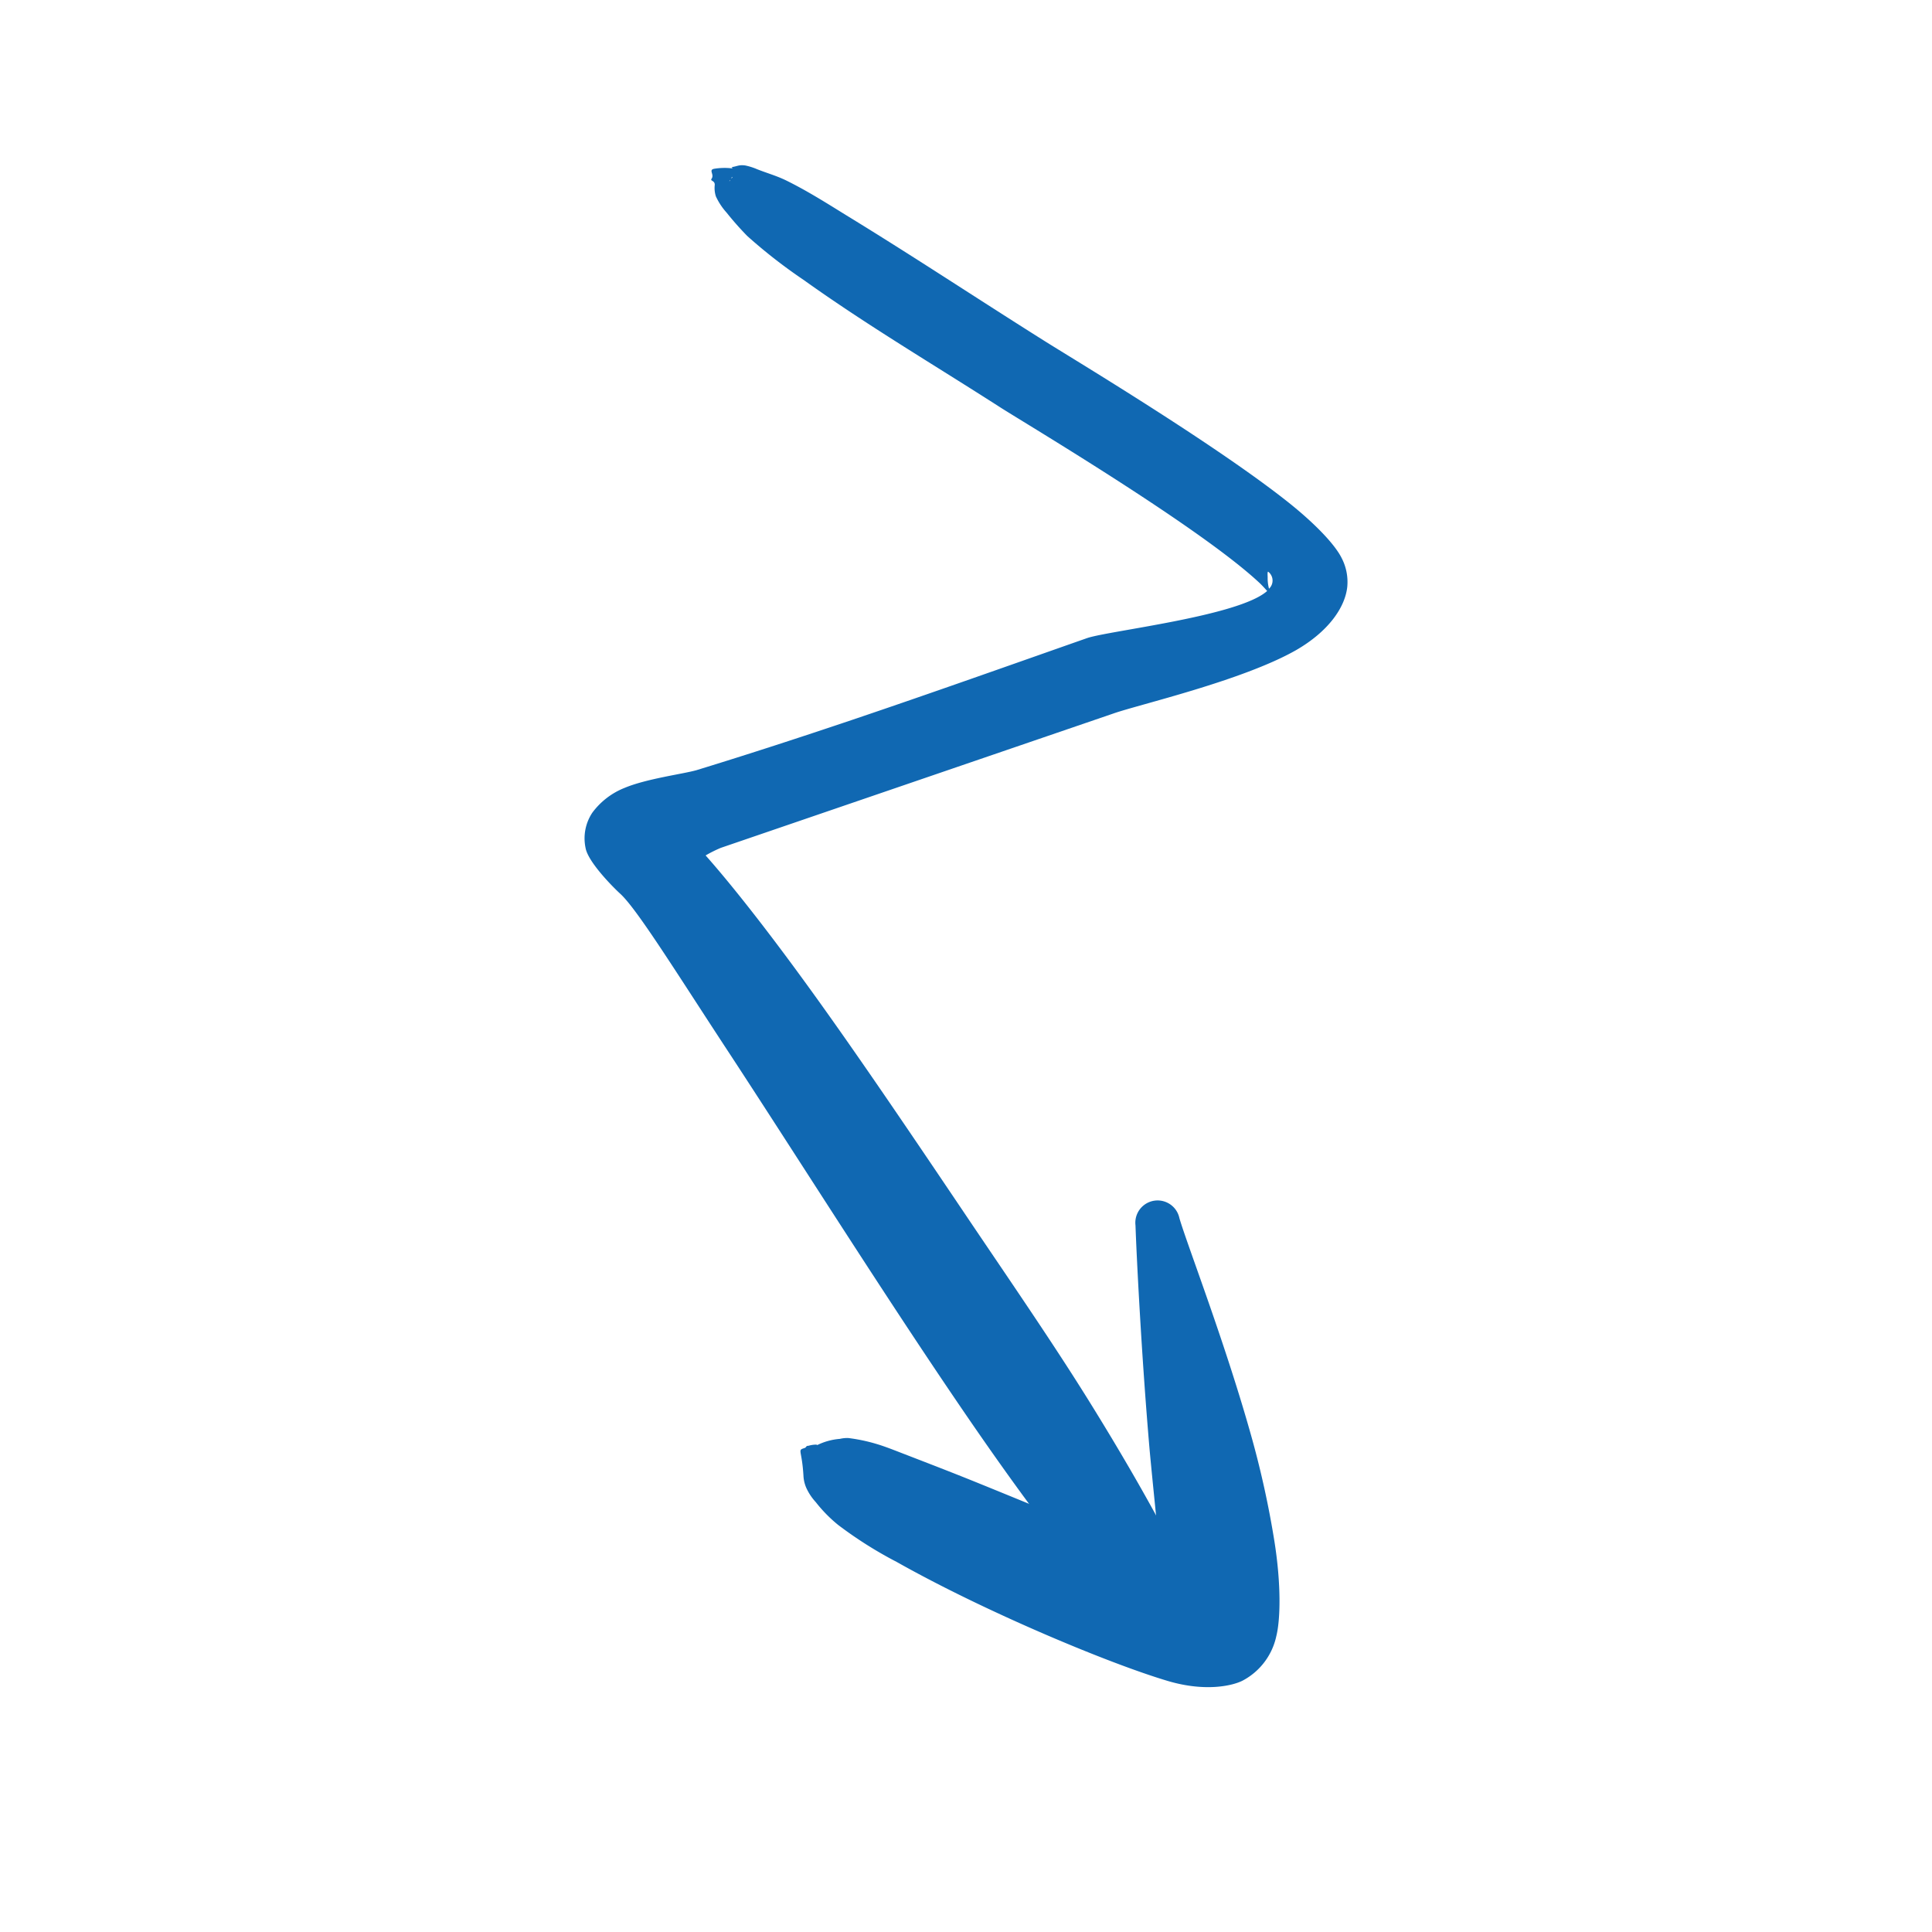
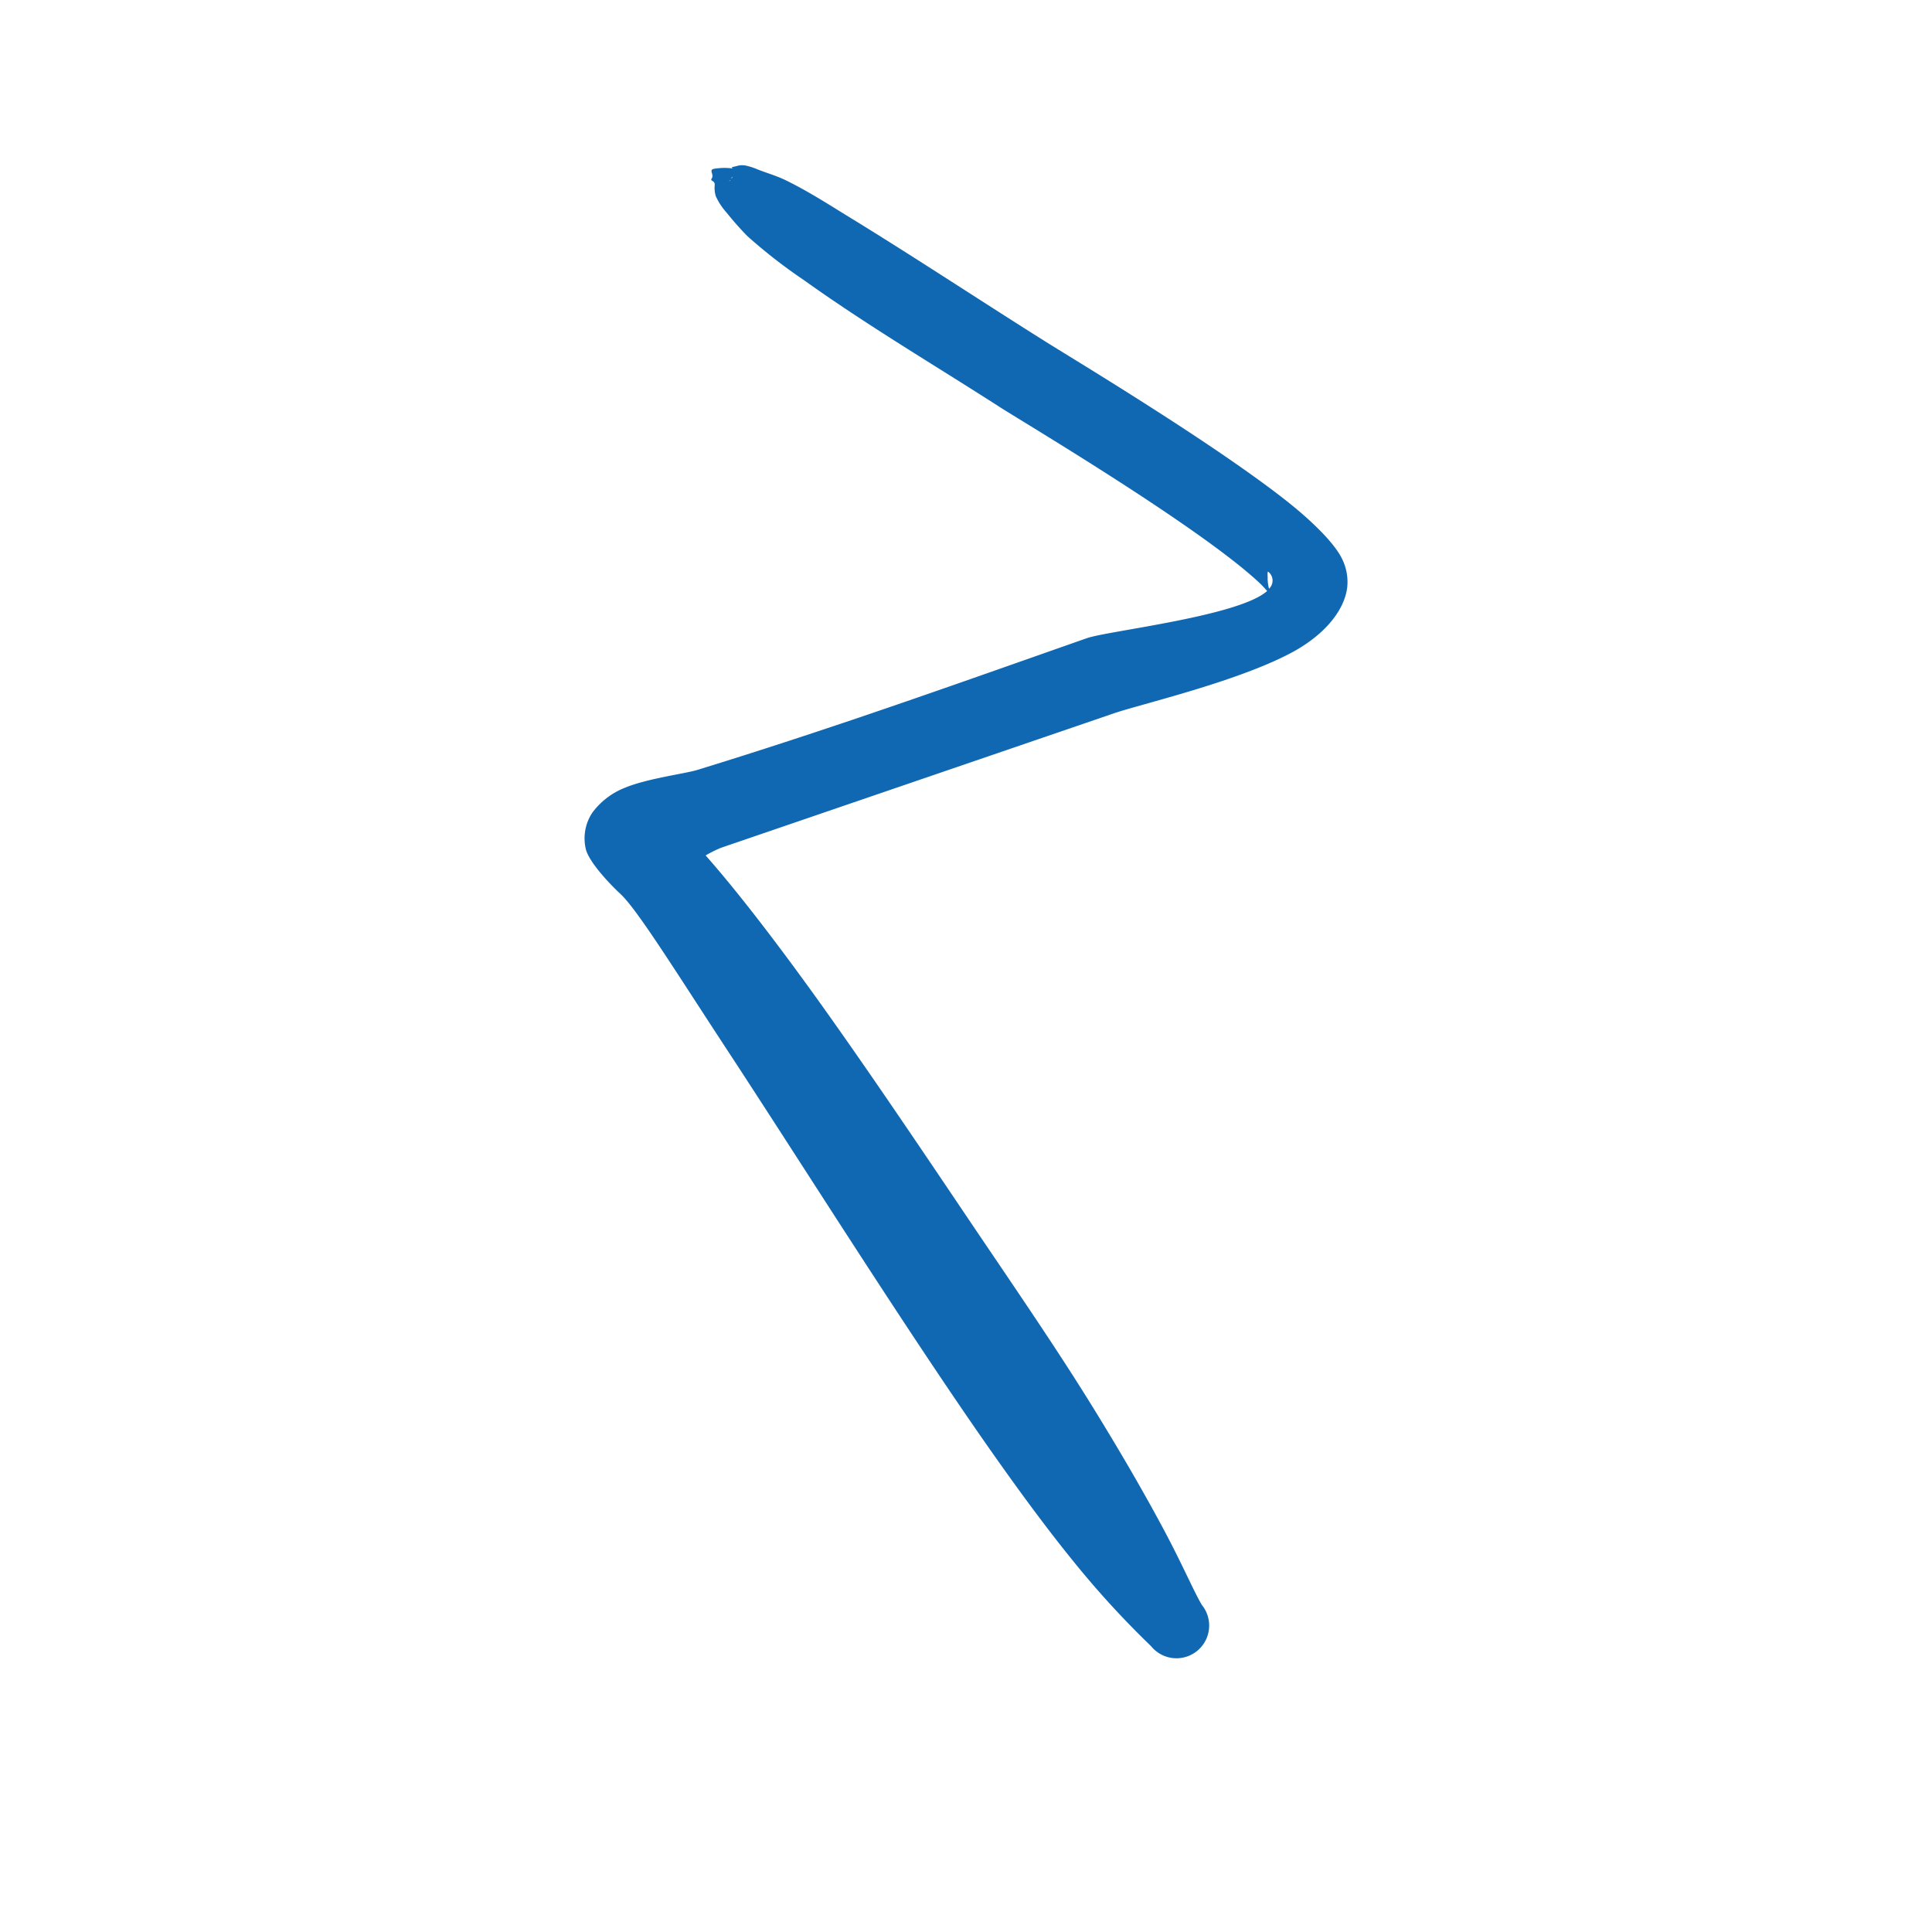
<svg xmlns="http://www.w3.org/2000/svg" viewBox="0 0 313.12 313.12">
  <defs>
    <style>.cls-1{fill:#1068b2;fill-rule:evenodd;}</style>
  </defs>
  <g id="OBJECTS">
    <path class="cls-1" d="M118.48,27.09c.17,0,.23.07.24.18h0a.08.08,0,0,0-.11,0l-.11,0a10.39,10.39,0,0,0-2.67.07c-1.11.16,0,.9-.5,1.62-.29.41.53.26.51,1a4.46,4.46,0,0,0,.18,1.86,10.41,10.41,0,0,0,1.73,2.63,50.41,50.41,0,0,0,3.36,3.8,84.88,84.88,0,0,0,9.11,7.1c10.34,7.4,21.33,13.88,32,20.74,4.4,2.8,32.49,19.5,42,28.47.38.37.82.85,1.15,1.22-4.58,4.11-25.81,6.45-29.22,7.65-12.62,4.43-25.24,8.92-37.92,13.2-8.42,2.84-16.86,5.59-25.34,8.19-2.22.63-8.12,1.38-11.68,2.88A12,12,0,0,0,96,131.71a7.5,7.5,0,0,0-1.1,5.7c.39,2.33,4.65,6.56,5.58,7.4,2.65,2.39,8.63,12,16.81,24.5,11.79,17.94,26.87,42,40.43,61.69,5.8,8.41,11.33,16,16.17,21.95a149,149,0,0,0,12.66,13.84,5.3,5.3,0,1,0,8.24-6.67c-1.35-2.26-3.34-7-6.68-13.15-3-5.57-6.86-12.24-11.37-19.51-6.1-9.85-13.55-20.61-20.84-31.45-9-13.36-18-26.66-25.82-37.37-6.26-8.59-11.79-15.58-15.72-20a21.06,21.06,0,0,1,2.47-1.23l63.64-21.78c4.09-1.44,20.9-5.31,29.6-10.27,5.19-3,7.91-6.86,8.28-10.23a8.41,8.41,0,0,0-.9-4.67c-1.08-2.2-4.38-5.71-9.2-9.48-12.25-9.6-35.1-23.26-39.11-25.81-10.67-6.71-21.23-13.71-32-20.29-3.23-2-6.39-4-9.8-5.67-1.54-.74-3.06-1.16-4.65-1.79a9.88,9.88,0,0,0-1.89-.6C119.7,26.66,119.43,27,118.48,27.09Zm87.19,68.32a1.8,1.8,0,0,0-.06-2.69c-.27-.31-.14.69-.16,1A6.54,6.54,0,0,0,205.67,95.41Zm-87.4-66.15-.09.07c.09,0,.16,0,.15-.08V29.2Zm.32-.52-.07.17c.12-.07.22-.12.12-.24l0,0Zm-.11-1.65-.25,0A1.19,1.19,0,0,1,118.48,27.09Z" />
-     <path class="cls-1" d="M187.94,252c-8.16-2.84-19.12-7.47-29.11-11.52-4.64-1.89-9.07-3.58-12.89-5.06-1.34-.52-2.57-1-3.76-1.36a27.71,27.71,0,0,0-4.71-1,5.31,5.31,0,0,0-1.36.14,10.09,10.09,0,0,0-3.65,1,.34.34,0,0,0-.22-.07,4.45,4.45,0,0,0-1.21.19c-.47,0-.27.23-.63.36-1.23.4-.43.17-.18,4.56a5.52,5.52,0,0,0,.61,2.22,8.81,8.81,0,0,0,1.39,2,22.9,22.9,0,0,0,3.61,3.68,66,66,0,0,0,9.49,6c14.42,8.13,34.54,16.51,44,19.31,6.18,1.82,10.58.71,12.09-.08a10.68,10.68,0,0,0,5.44-7.19c.66-2.6.83-8.33-.33-15.54a152.19,152.19,0,0,0-3.53-16.2c-4.29-15.5-10.55-31.59-11.84-36a3.61,3.61,0,0,0-7.12,1.16c.15,4.43.94,20.79,2.29,36.4C186.89,241.15,187.55,247.08,187.94,252Zm.4,6.48c-1.09,1.05-1.57,2-.06,2.25C188.85,260.79,188.48,259.54,188.34,258.46Z" />
  </g>
</svg>